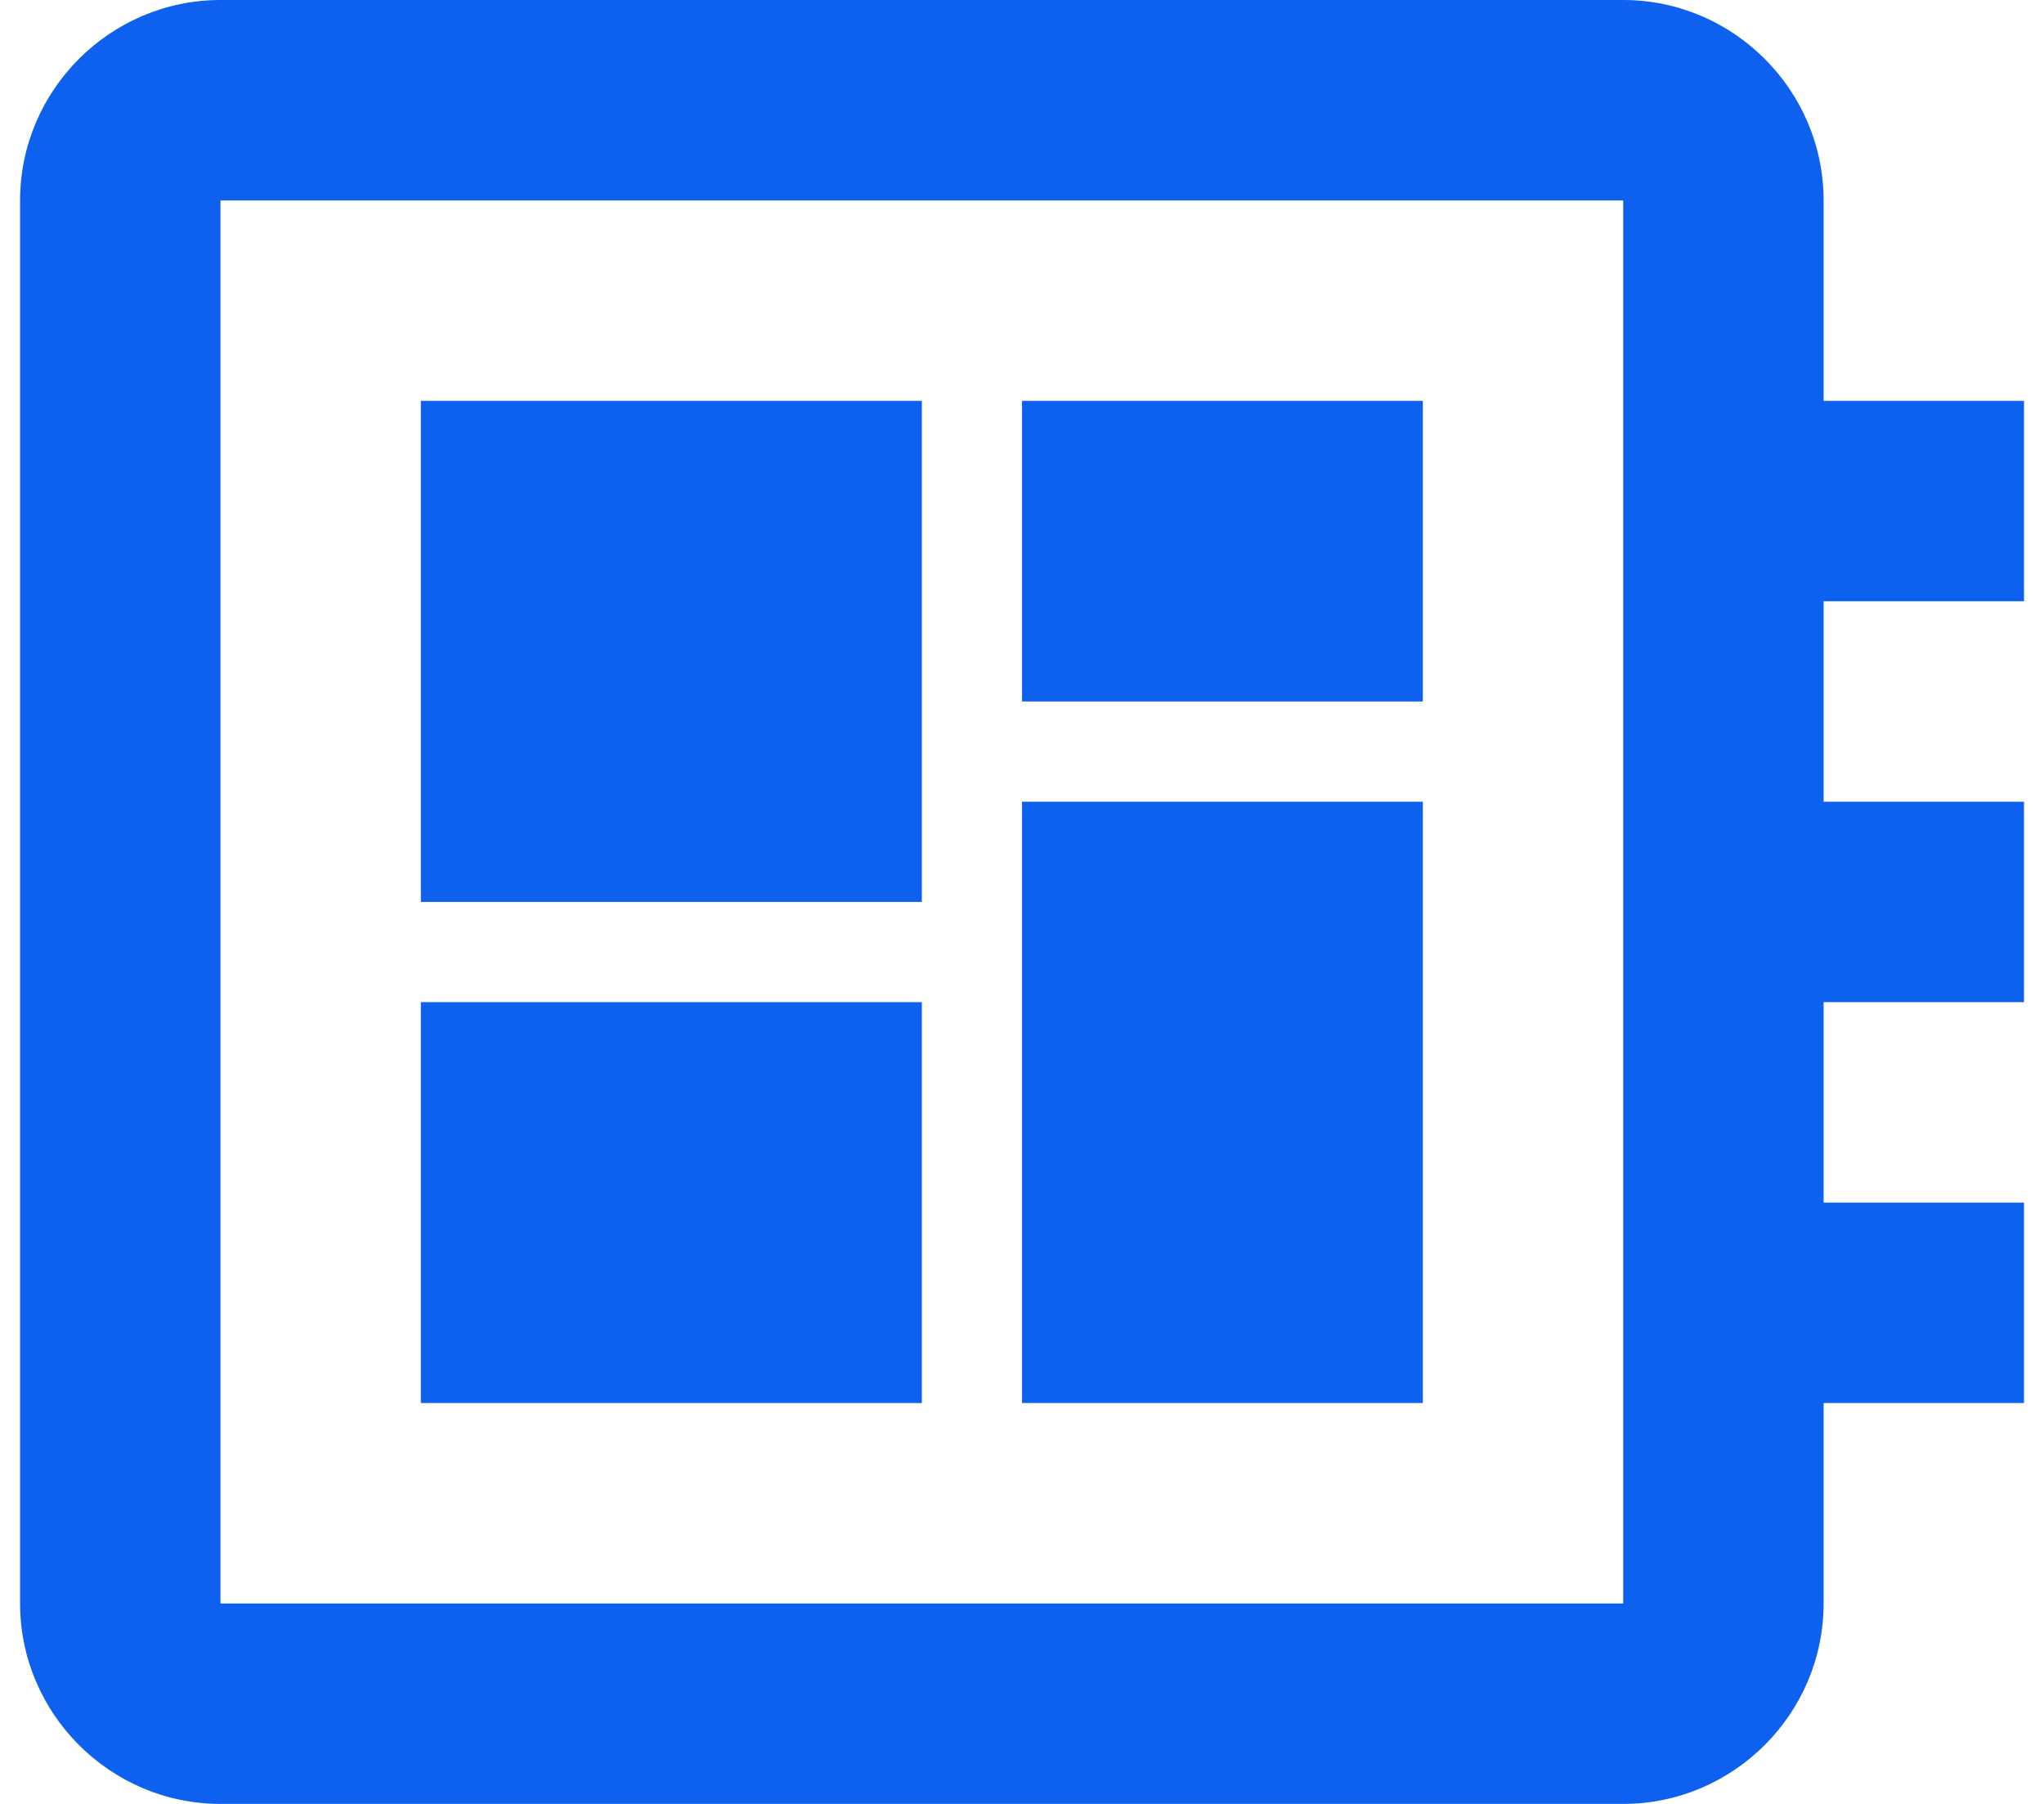
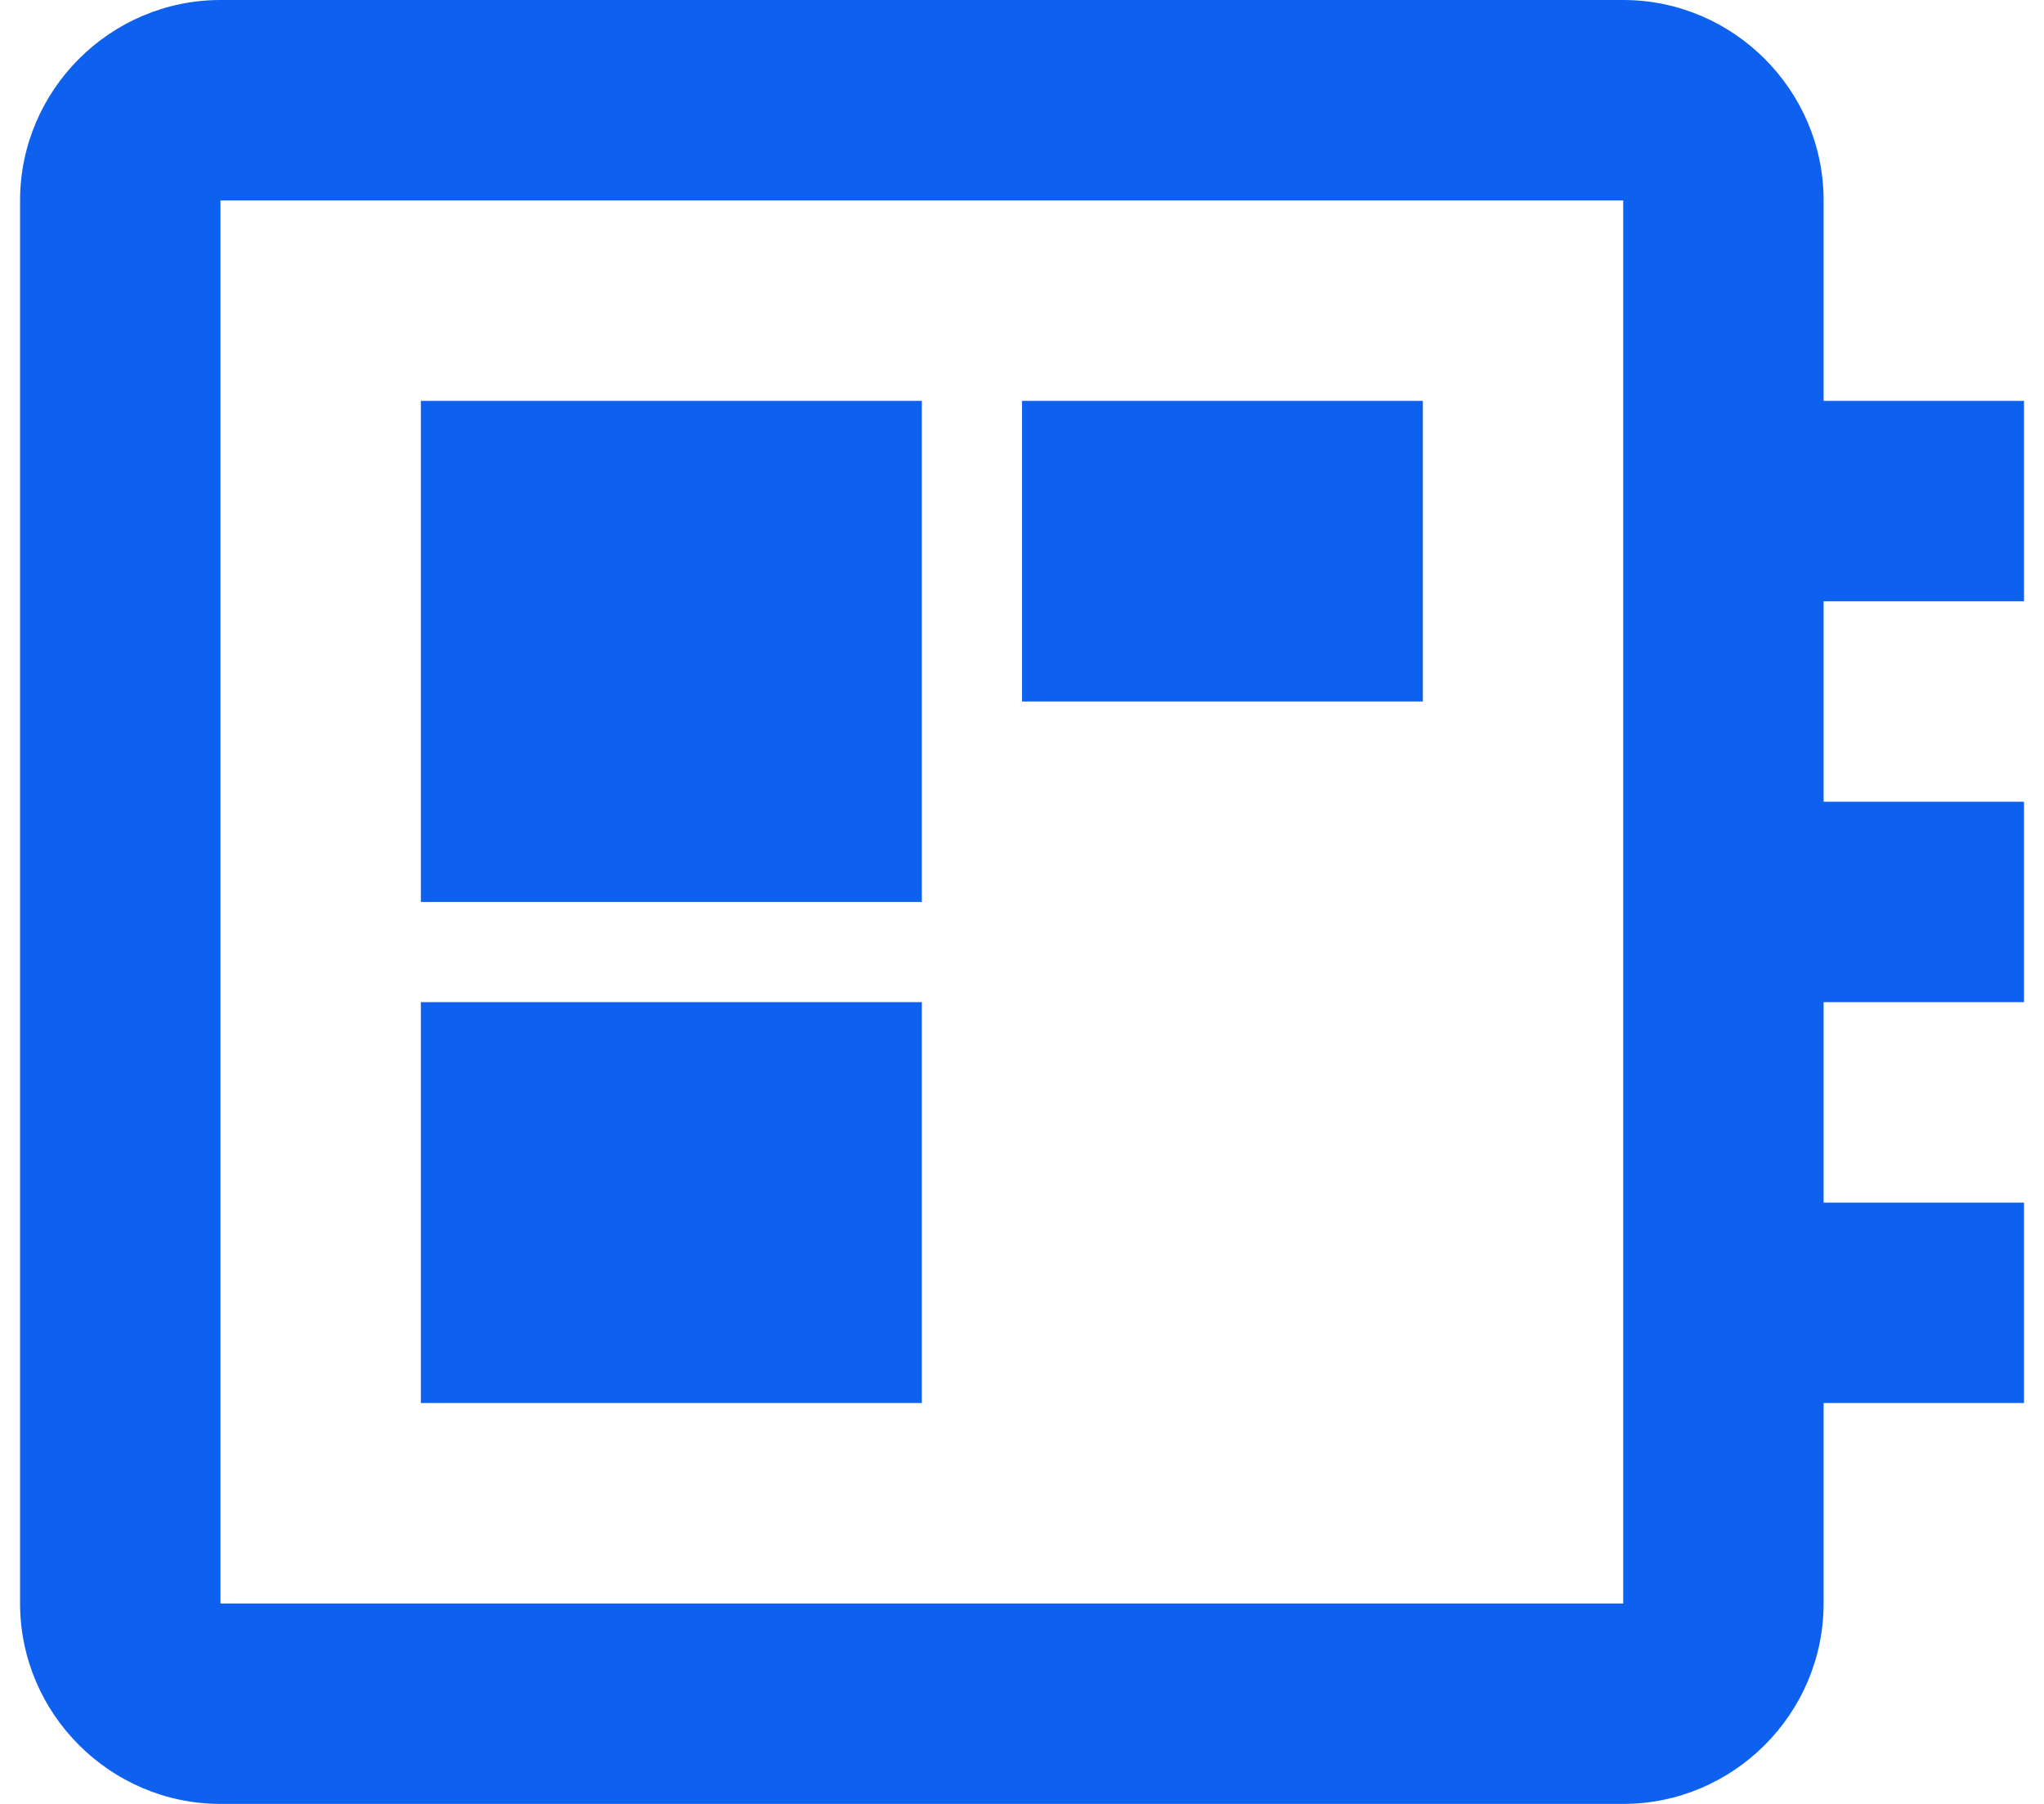
<svg xmlns="http://www.w3.org/2000/svg" width="68" height="60" viewBox="0 0 68 60" fill="none">
-   <path d="M67.335 20V13.333H60.668V6.667C60.668 3 57.668 0 54.001 0H7.335C3.668 0 0.668 3 0.668 6.667V53.333C0.668 57 3.668 60 7.335 60H54.001C57.668 60 60.668 57 60.668 53.333V46.667H67.335V40H60.668V33.333H67.335V26.667H60.668V20H67.335ZM54.001 53.333H7.335V6.667H54.001V53.333ZM14.001 33.333H30.668V46.667H14.001V33.333ZM34.001 13.333H47.335V23.333H34.001V13.333ZM14.001 13.333H30.668V30H14.001V13.333ZM34.001 26.667H47.335V46.667H34.001V26.667Z" fill="#0E61EE" />
+   <path d="M67.335 20V13.333H60.668V6.667C60.668 3 57.668 0 54.001 0H7.335C3.668 0 0.668 3 0.668 6.667V53.333C0.668 57 3.668 60 7.335 60H54.001C57.668 60 60.668 57 60.668 53.333V46.667H67.335V40H60.668V33.333H67.335V26.667H60.668V20H67.335ZM54.001 53.333H7.335V6.667H54.001V53.333ZM14.001 33.333H30.668V46.667H14.001V33.333ZM34.001 13.333H47.335V23.333H34.001V13.333ZM14.001 13.333H30.668V30H14.001V13.333ZM34.001 26.667H47.335H34.001V26.667Z" fill="#0E61EE" />
</svg>